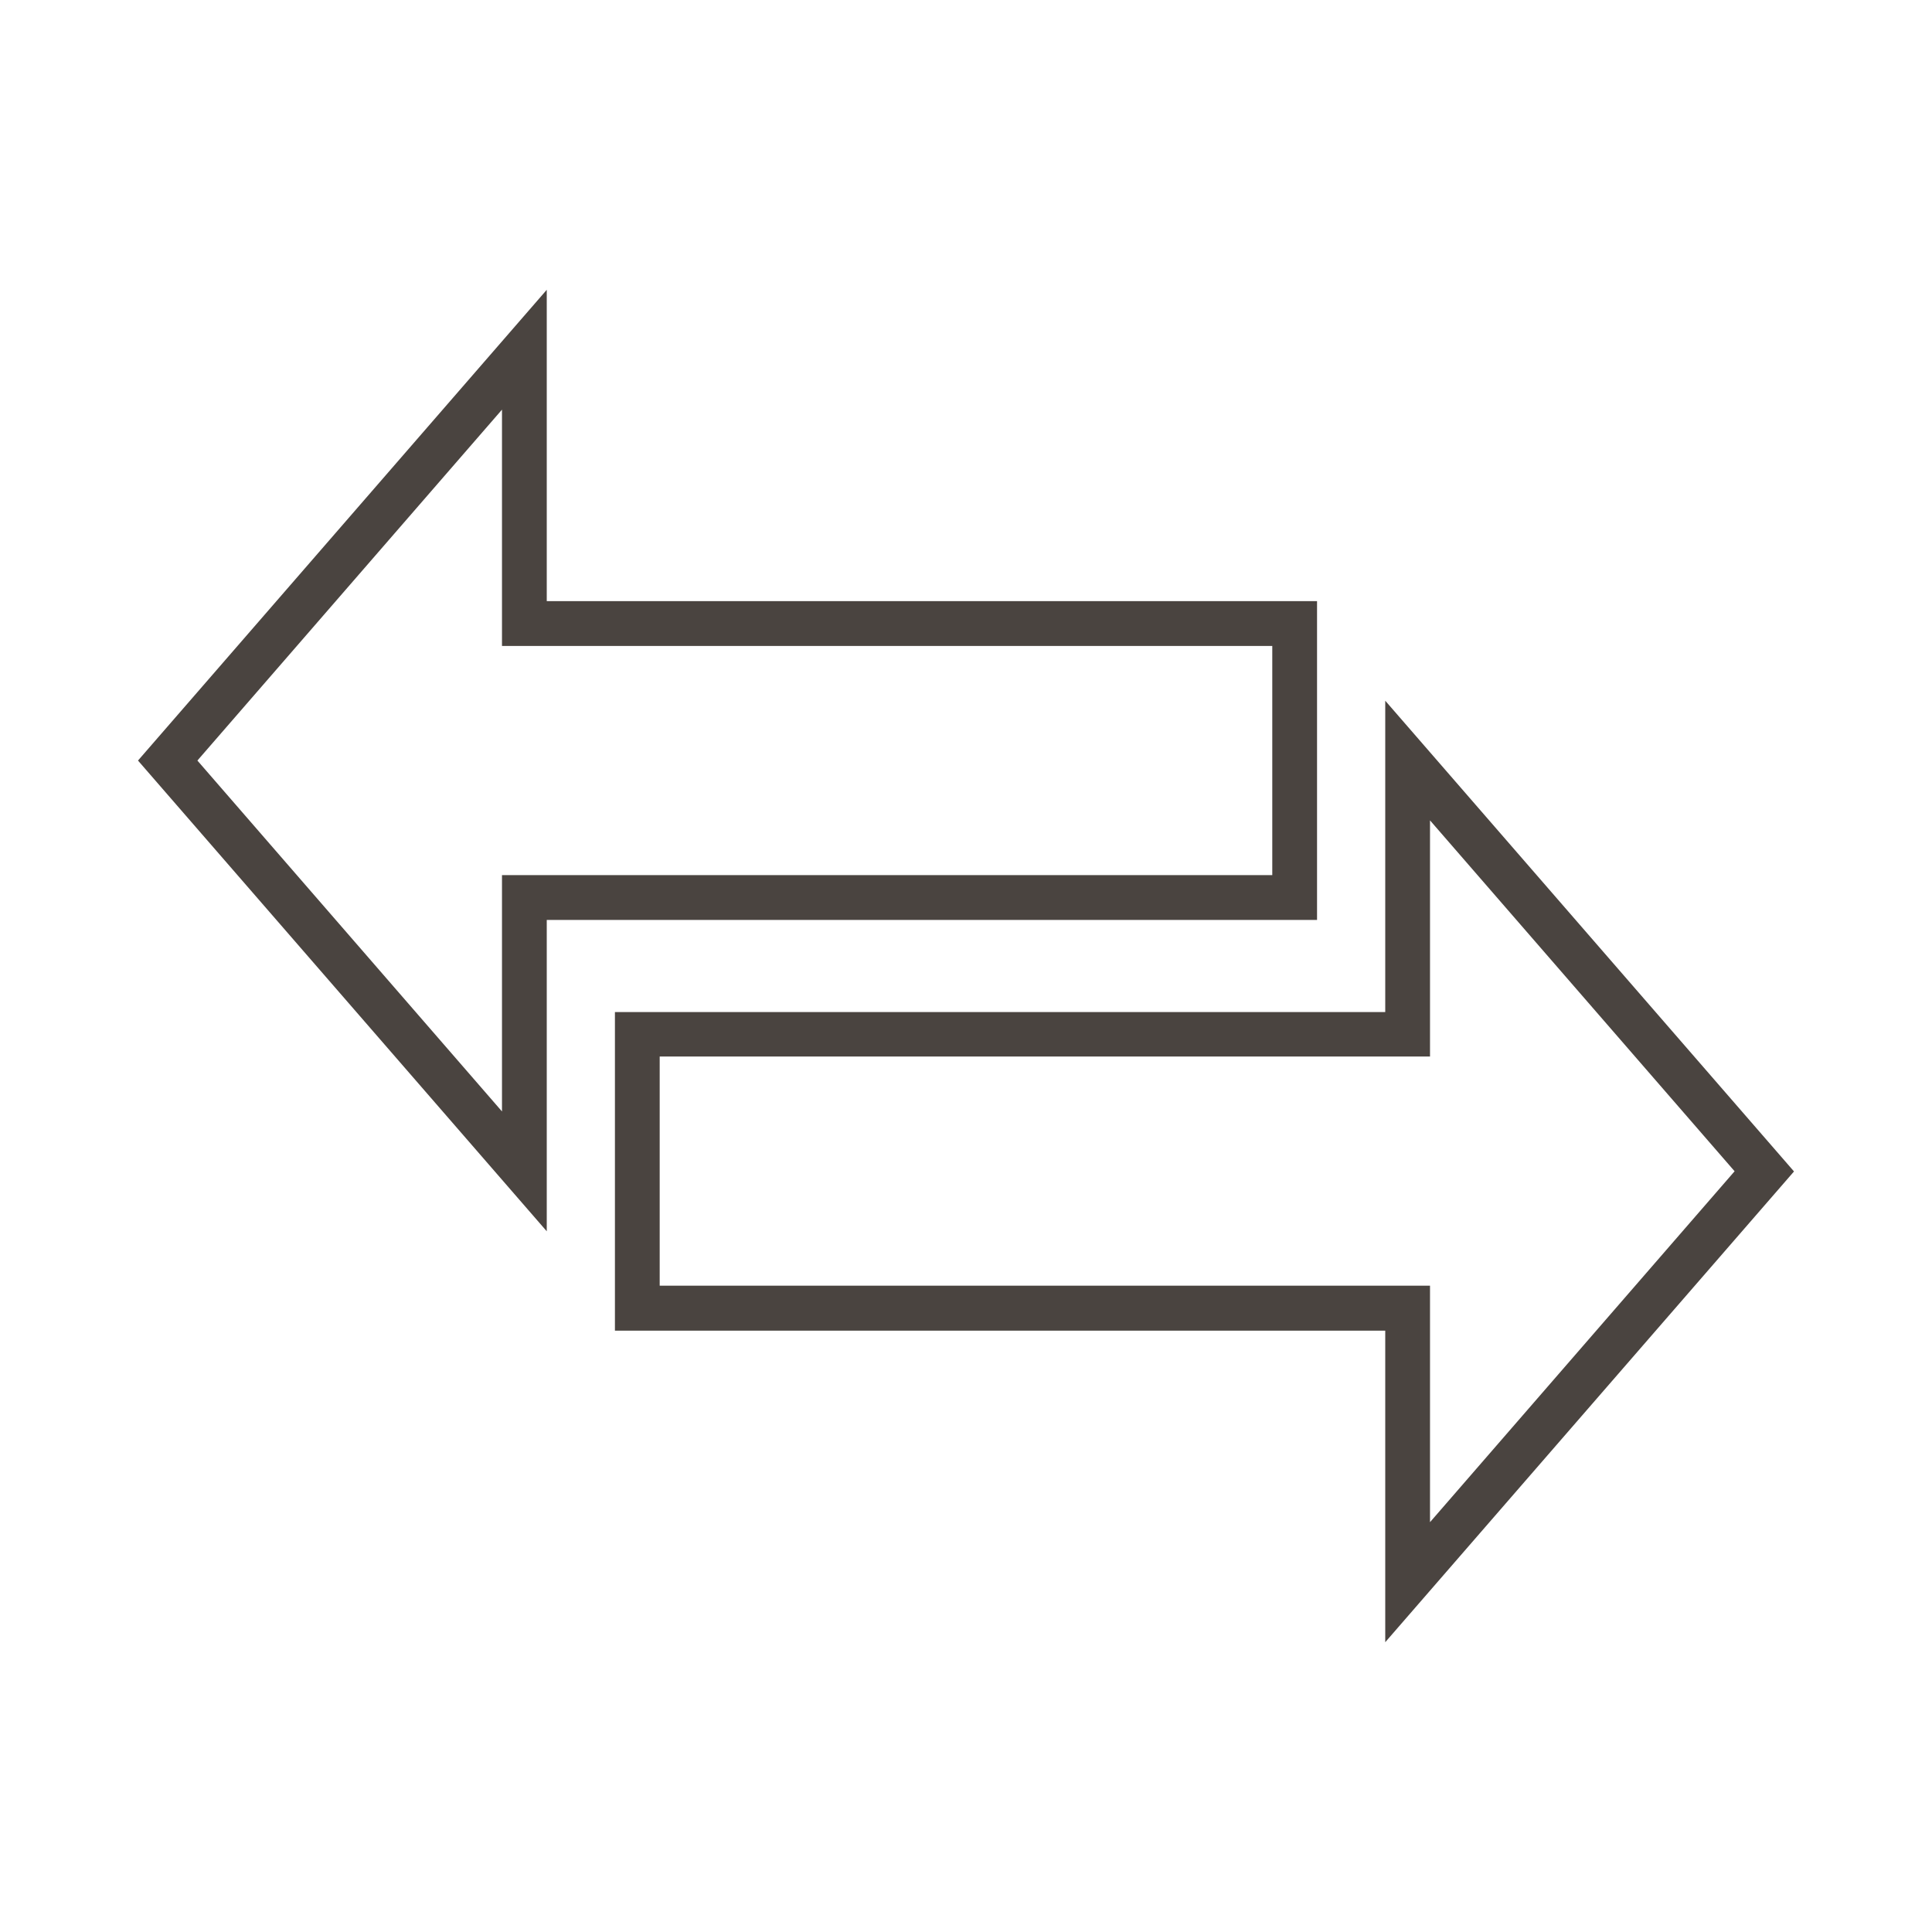
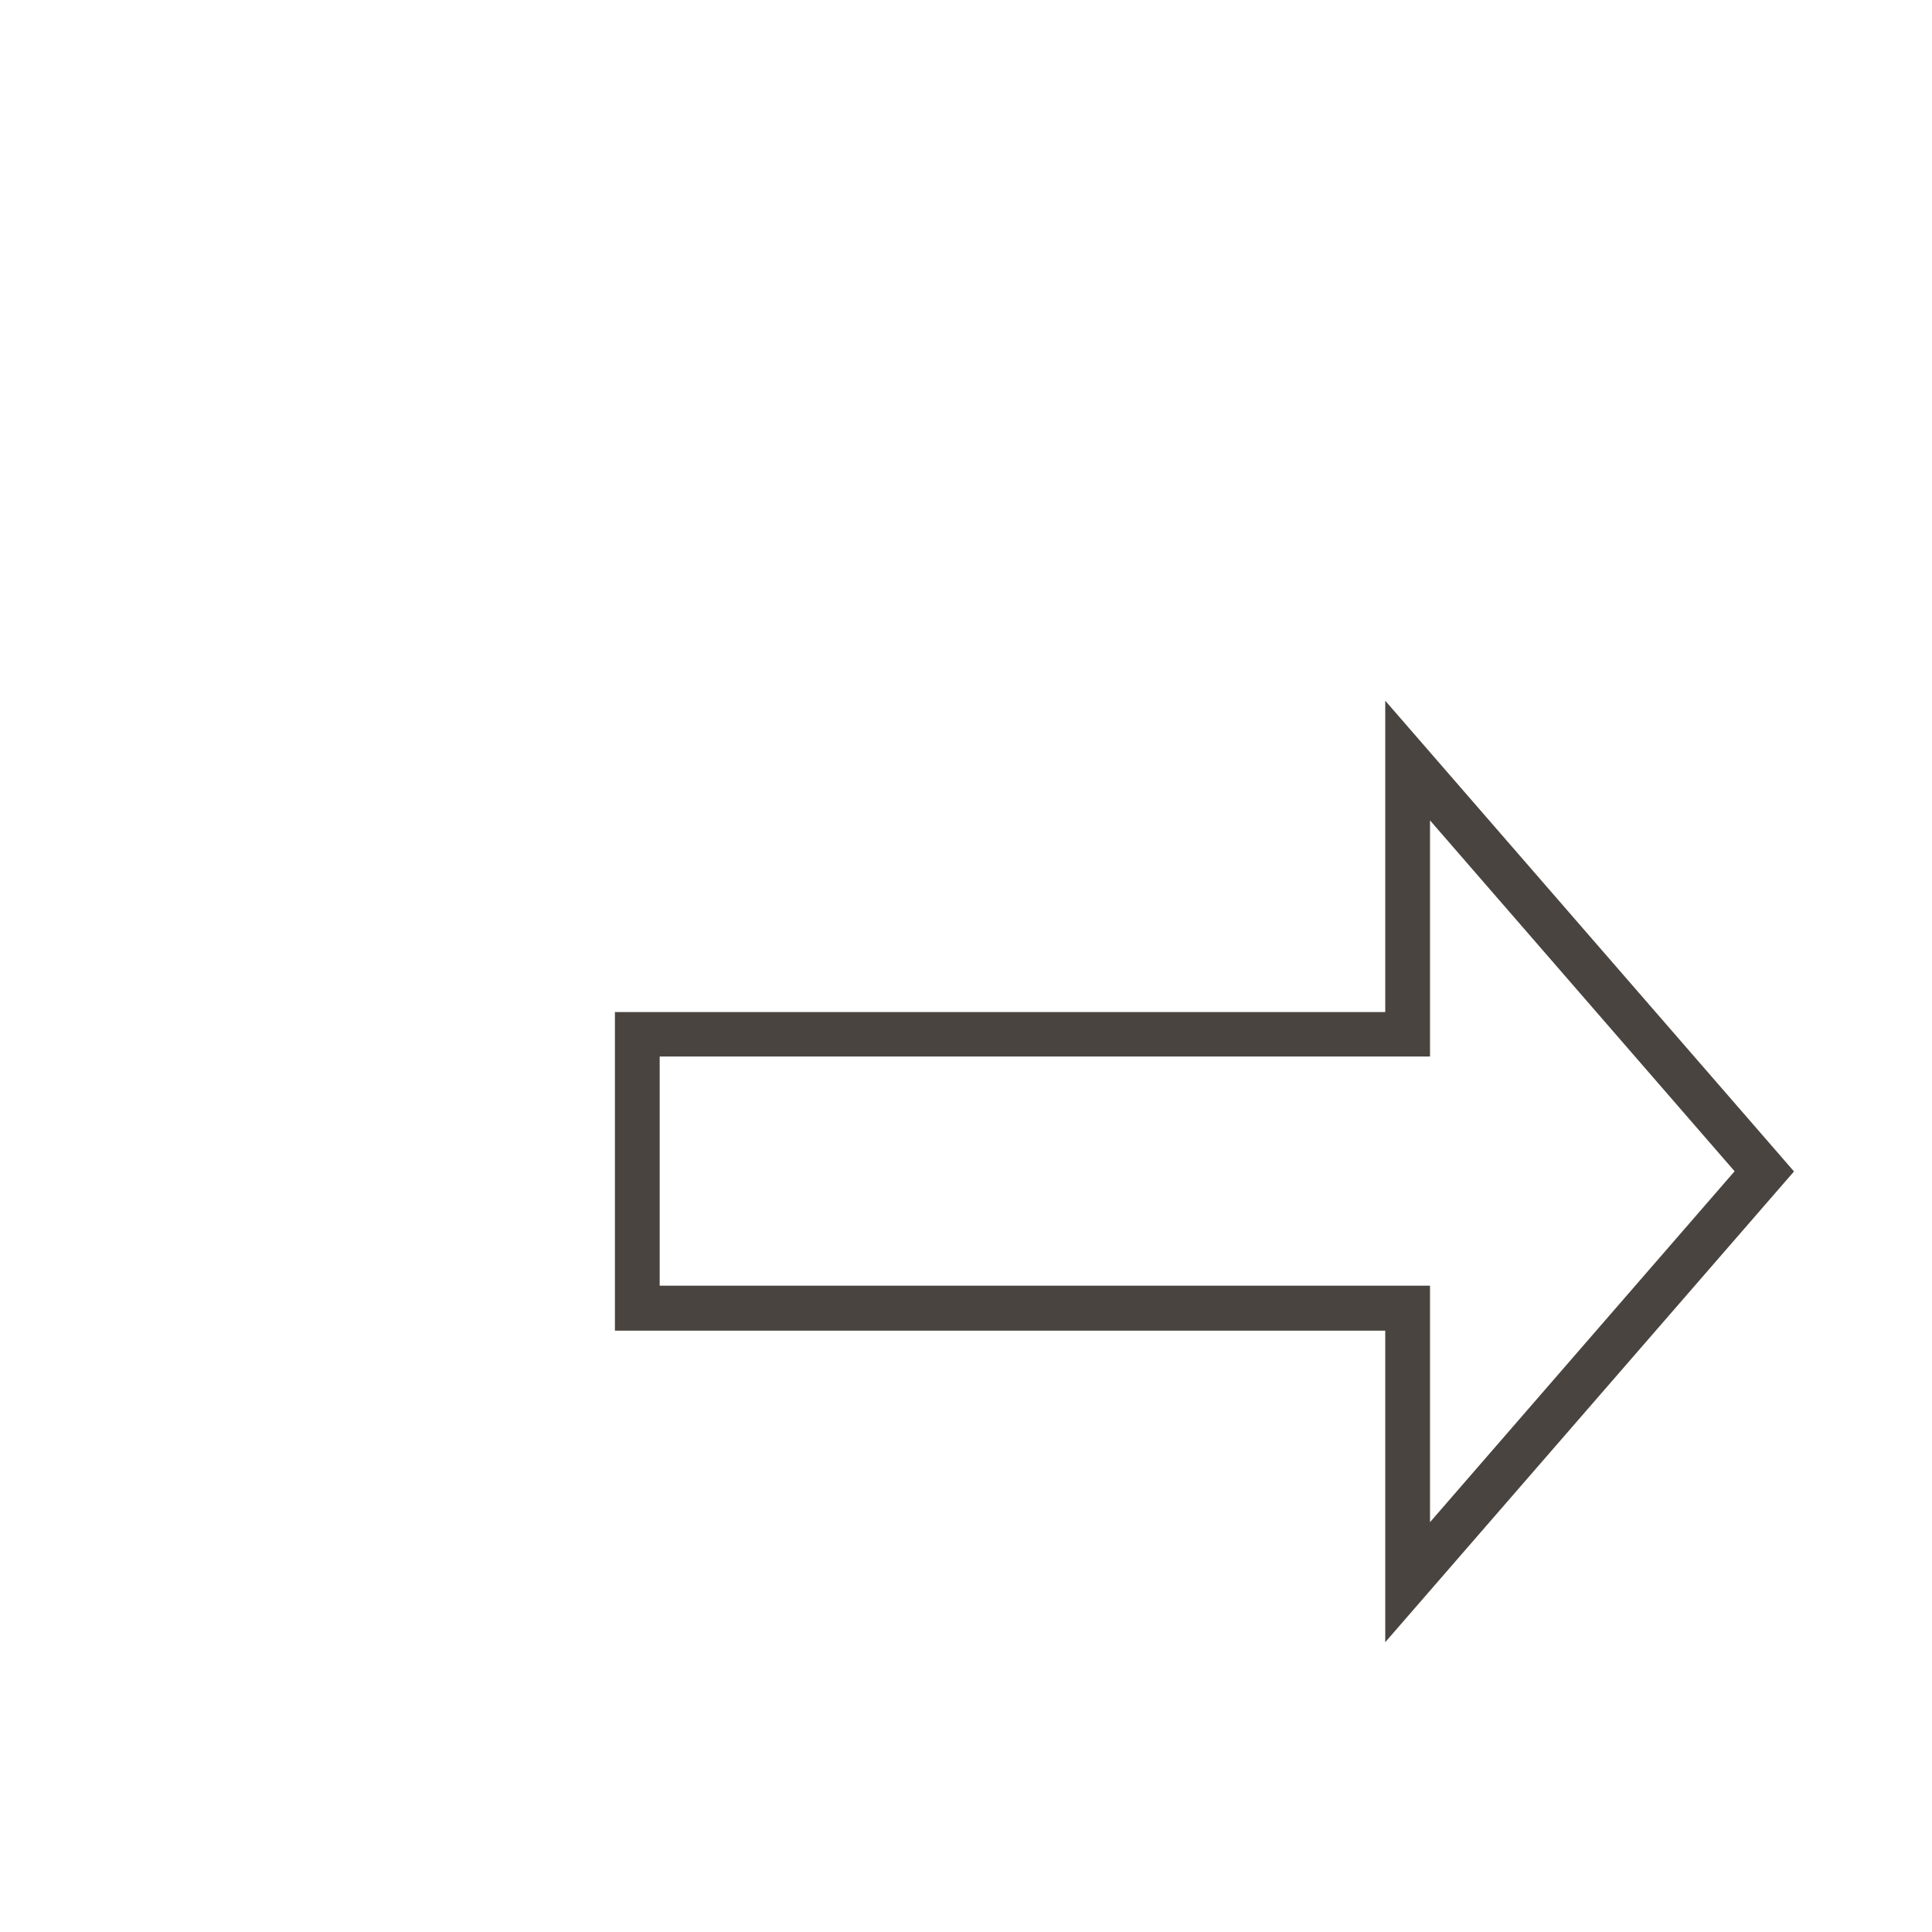
<svg xmlns="http://www.w3.org/2000/svg" fill="none" viewBox="0 0 70 70" height="70" width="70">
-   <path fill="#4A4440" d="M47.719 21.78H19.81V10.5L5 27.556L19.81 44.612V33.332H47.719V21.787V21.78ZM46.097 31.708H18.188V40.27L7.152 27.556L18.188 14.842V23.404H46.097V31.708Z" />
  <path fill="#4A4440" d="M50.19 36.668H22.28V48.213H50.19V59.5L65 42.444L50.19 25.388V36.675V36.668ZM51.812 29.724L62.848 42.437L51.812 55.151V46.582H23.902V38.279H51.812V29.71V29.724Z" />
</svg>